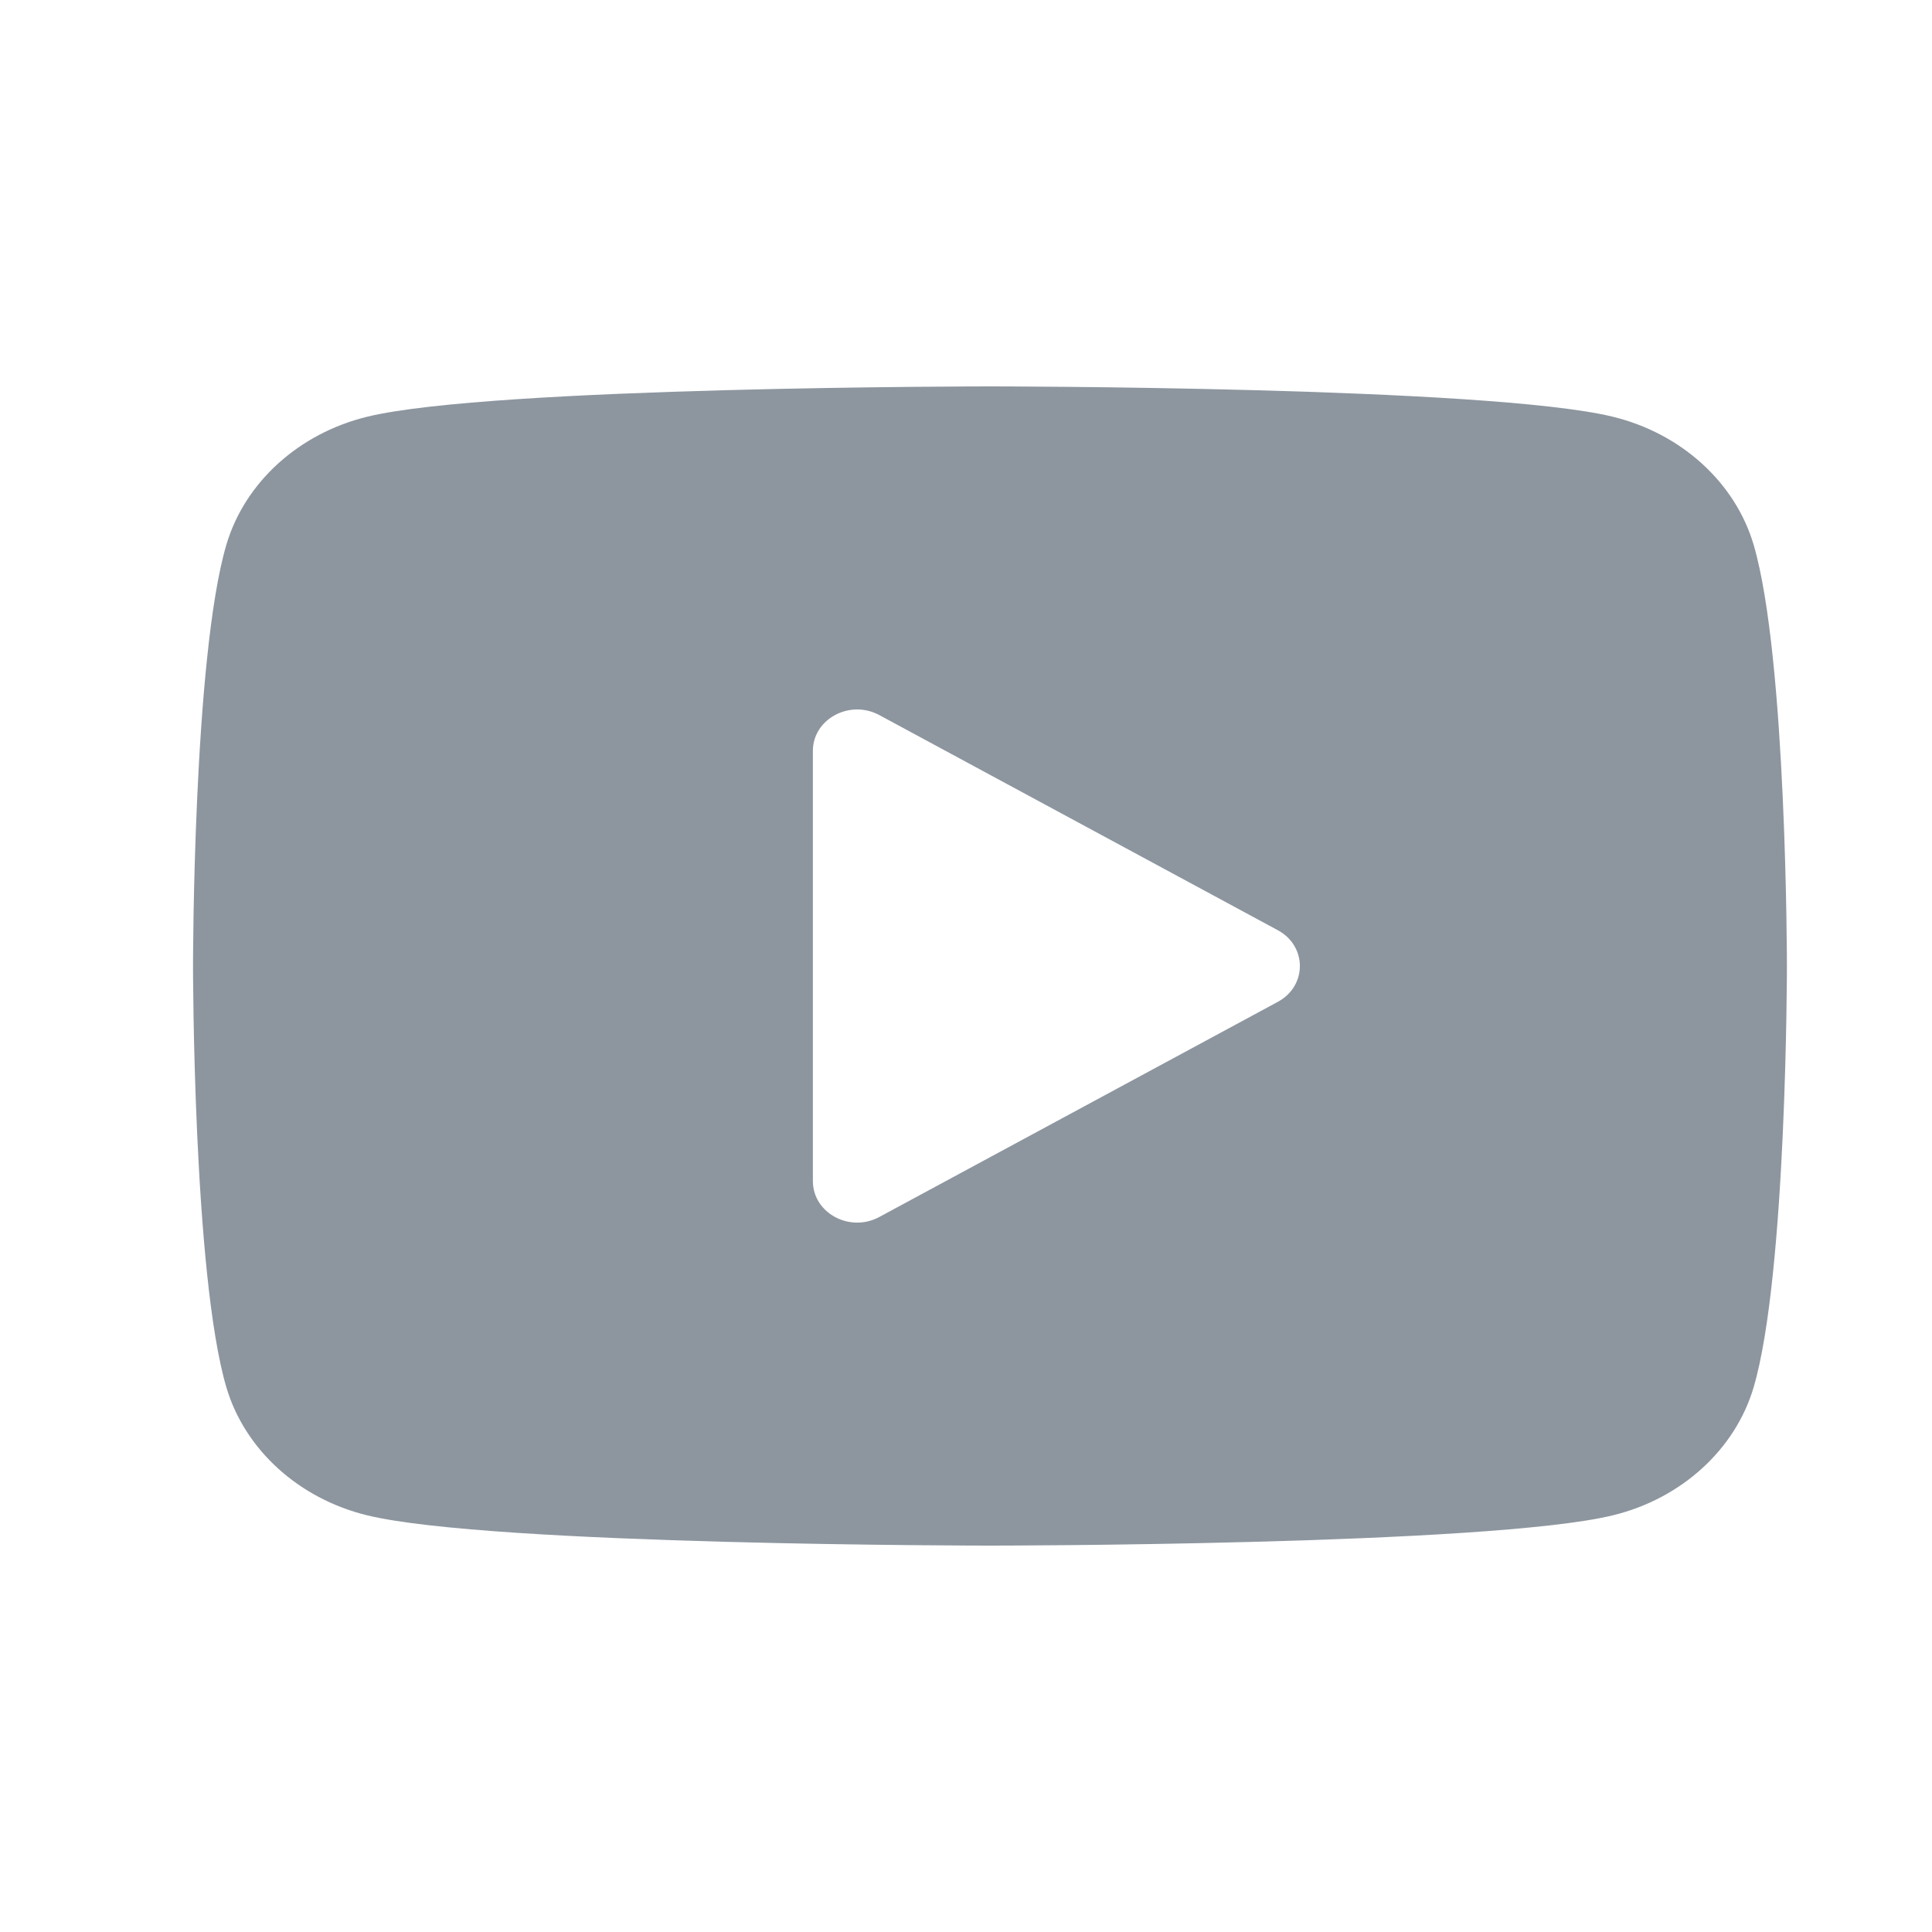
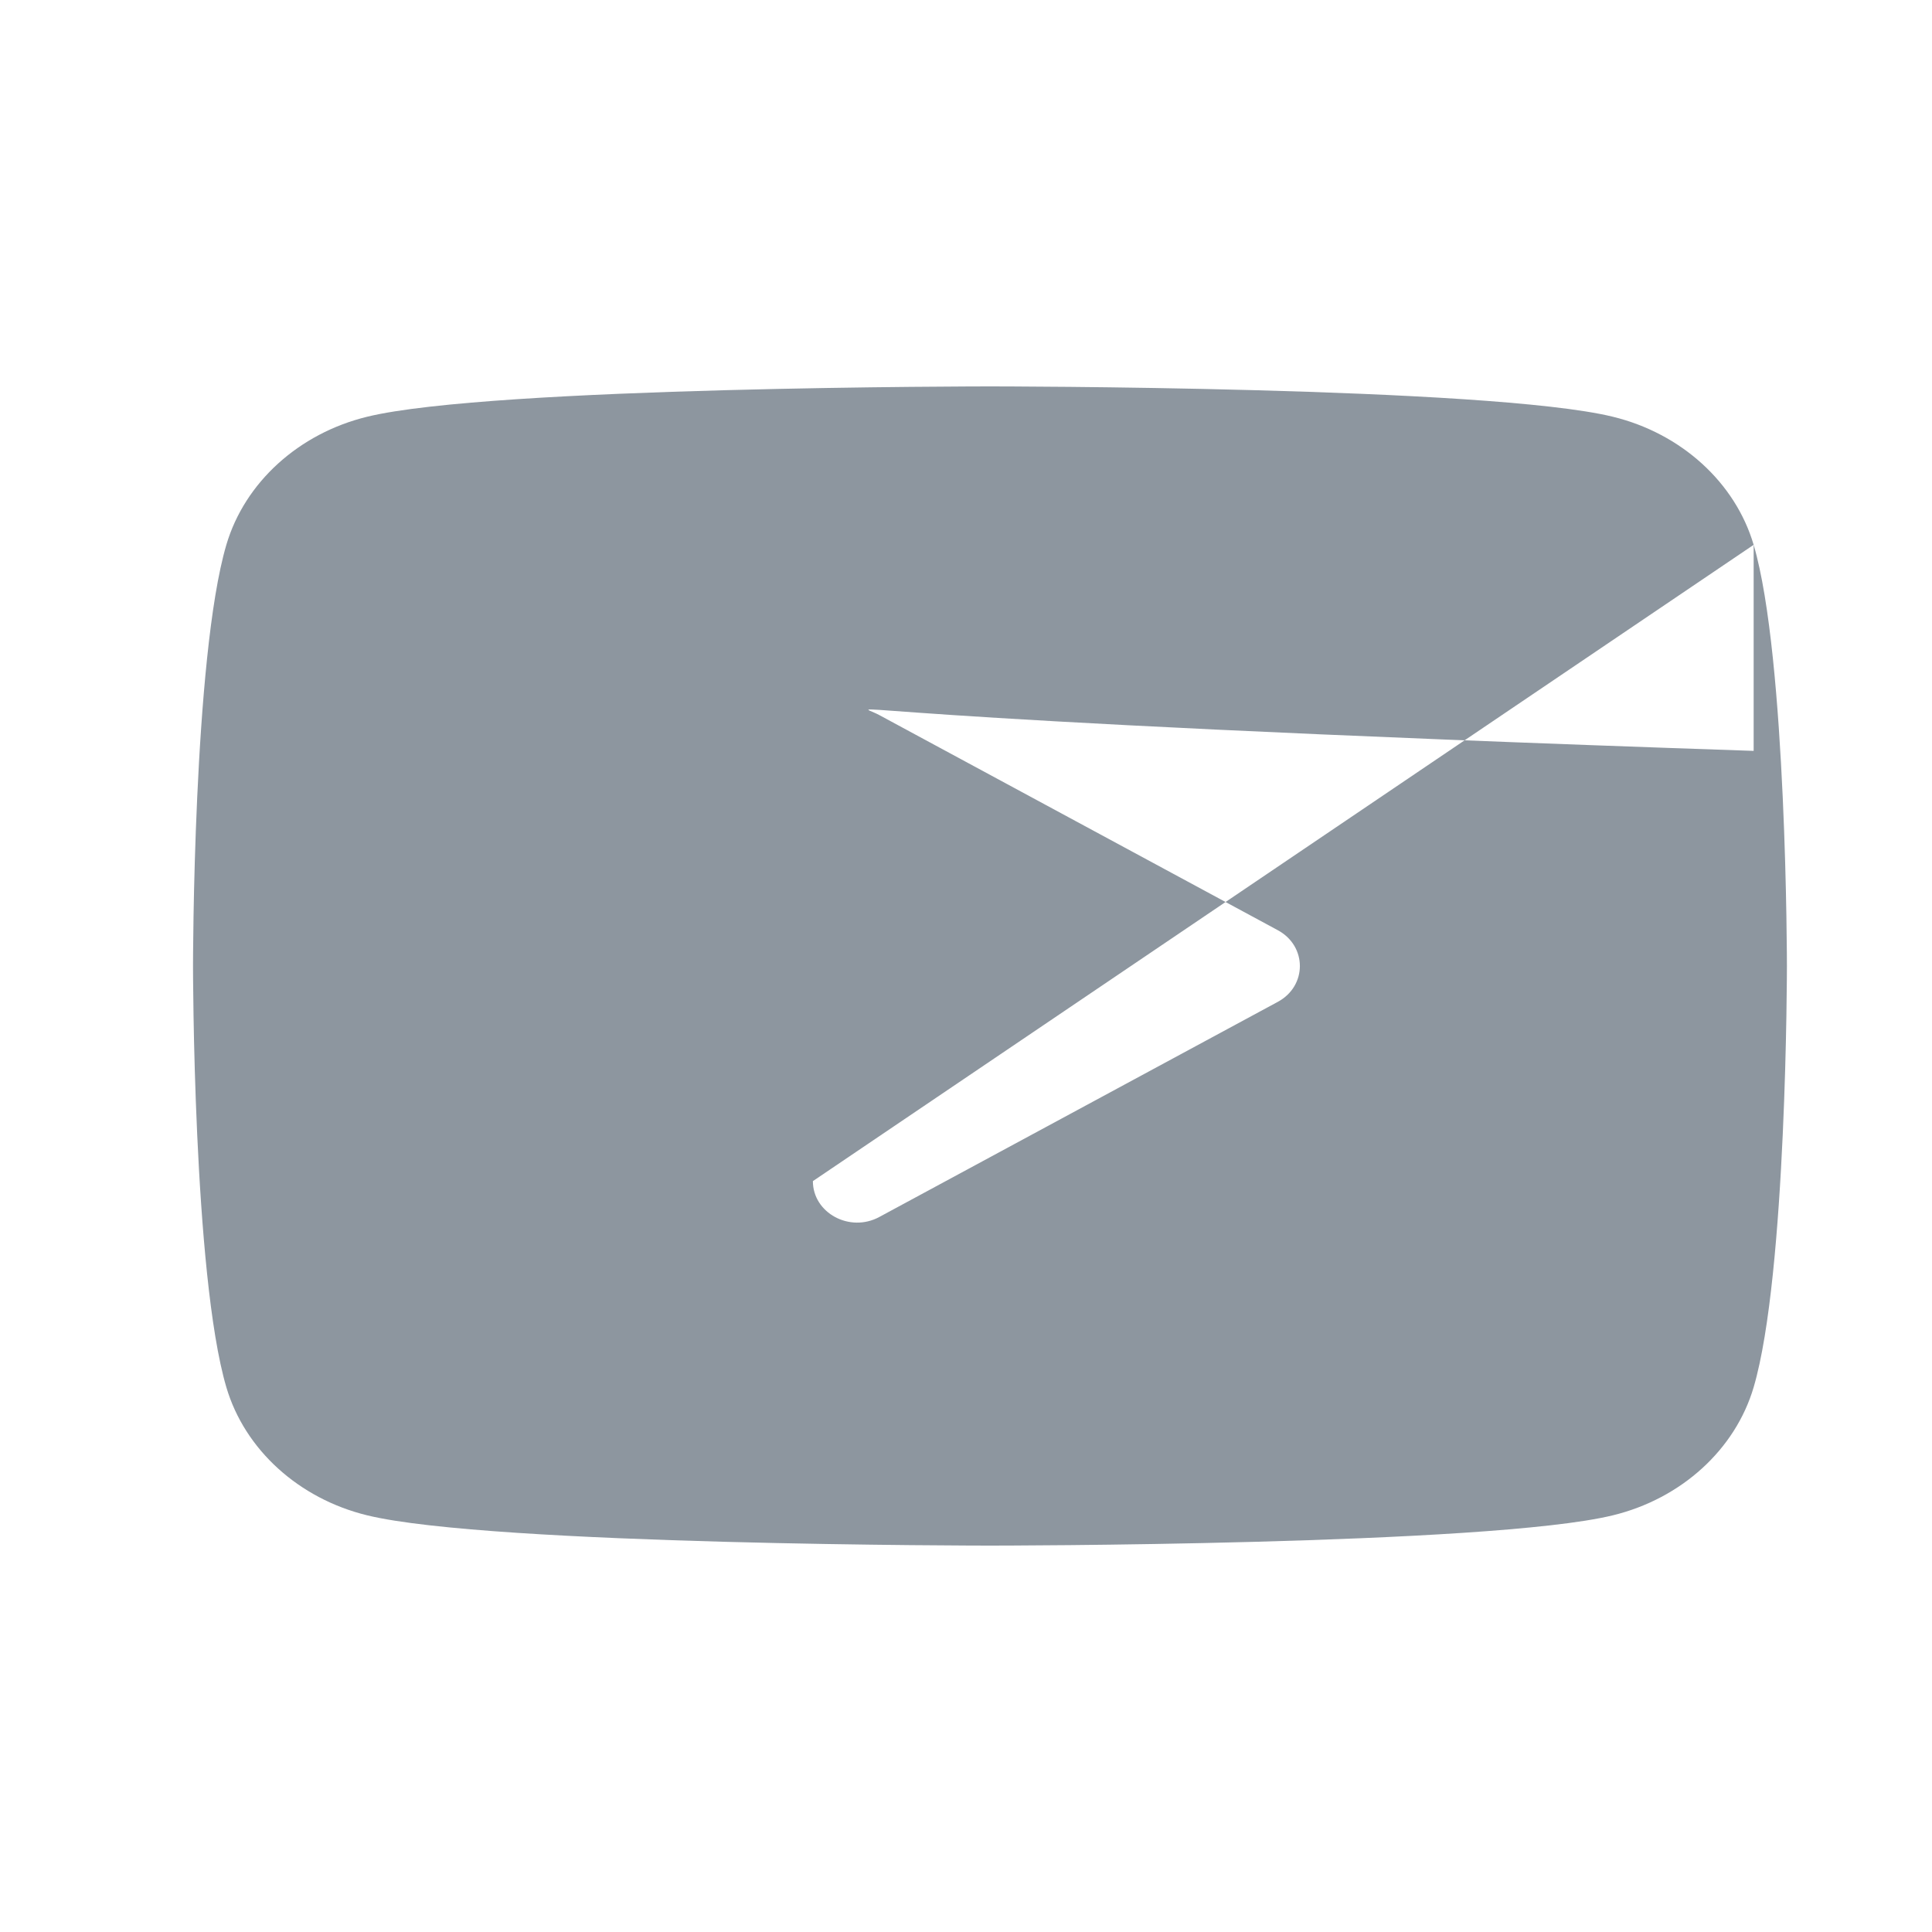
<svg xmlns="http://www.w3.org/2000/svg" width="32" height="32" viewBox="0 0 32 32" fill="none">
-   <path fill-rule="evenodd" clip-rule="evenodd" d="M29.046 9.024C28.742 7.992 27.847 7.178 26.712 6.902C24.652 6.4 16.397 6.4 16.397 6.4C16.397 6.4 8.142 6.4 6.083 6.902C4.948 7.178 4.053 7.992 3.749 9.024C3.197 10.896 3.197 16 3.197 16C3.197 16 3.197 21.105 3.749 22.977C4.053 24.009 4.948 24.823 6.083 25.099C8.142 25.6 16.397 25.6 16.397 25.6C16.397 25.6 24.652 25.6 26.712 25.099C27.848 24.823 28.742 24.009 29.046 22.977C29.597 21.105 29.597 16 29.597 16C29.597 16 29.597 10.896 29.046 9.024ZM13.464 19.563V12.437C13.464 11.909 14.075 11.58 14.564 11.844L21.164 15.407C21.652 15.67 21.652 16.331 21.164 16.594L14.564 20.157C14.075 20.422 13.464 20.091 13.464 19.563Z" fill="#8D969F" />
+   <path fill-rule="evenodd" clip-rule="evenodd" d="M29.046 9.024C28.742 7.992 27.847 7.178 26.712 6.902C24.652 6.4 16.397 6.4 16.397 6.4C16.397 6.4 8.142 6.4 6.083 6.902C4.948 7.178 4.053 7.992 3.749 9.024C3.197 10.896 3.197 16 3.197 16C3.197 16 3.197 21.105 3.749 22.977C4.053 24.009 4.948 24.823 6.083 25.099C8.142 25.6 16.397 25.6 16.397 25.6C16.397 25.6 24.652 25.6 26.712 25.099C27.848 24.823 28.742 24.009 29.046 22.977C29.597 21.105 29.597 16 29.597 16C29.597 16 29.597 10.896 29.046 9.024ZV12.437C13.464 11.909 14.075 11.58 14.564 11.844L21.164 15.407C21.652 15.67 21.652 16.331 21.164 16.594L14.564 20.157C14.075 20.422 13.464 20.091 13.464 19.563Z" fill="#8D969F" />
</svg>